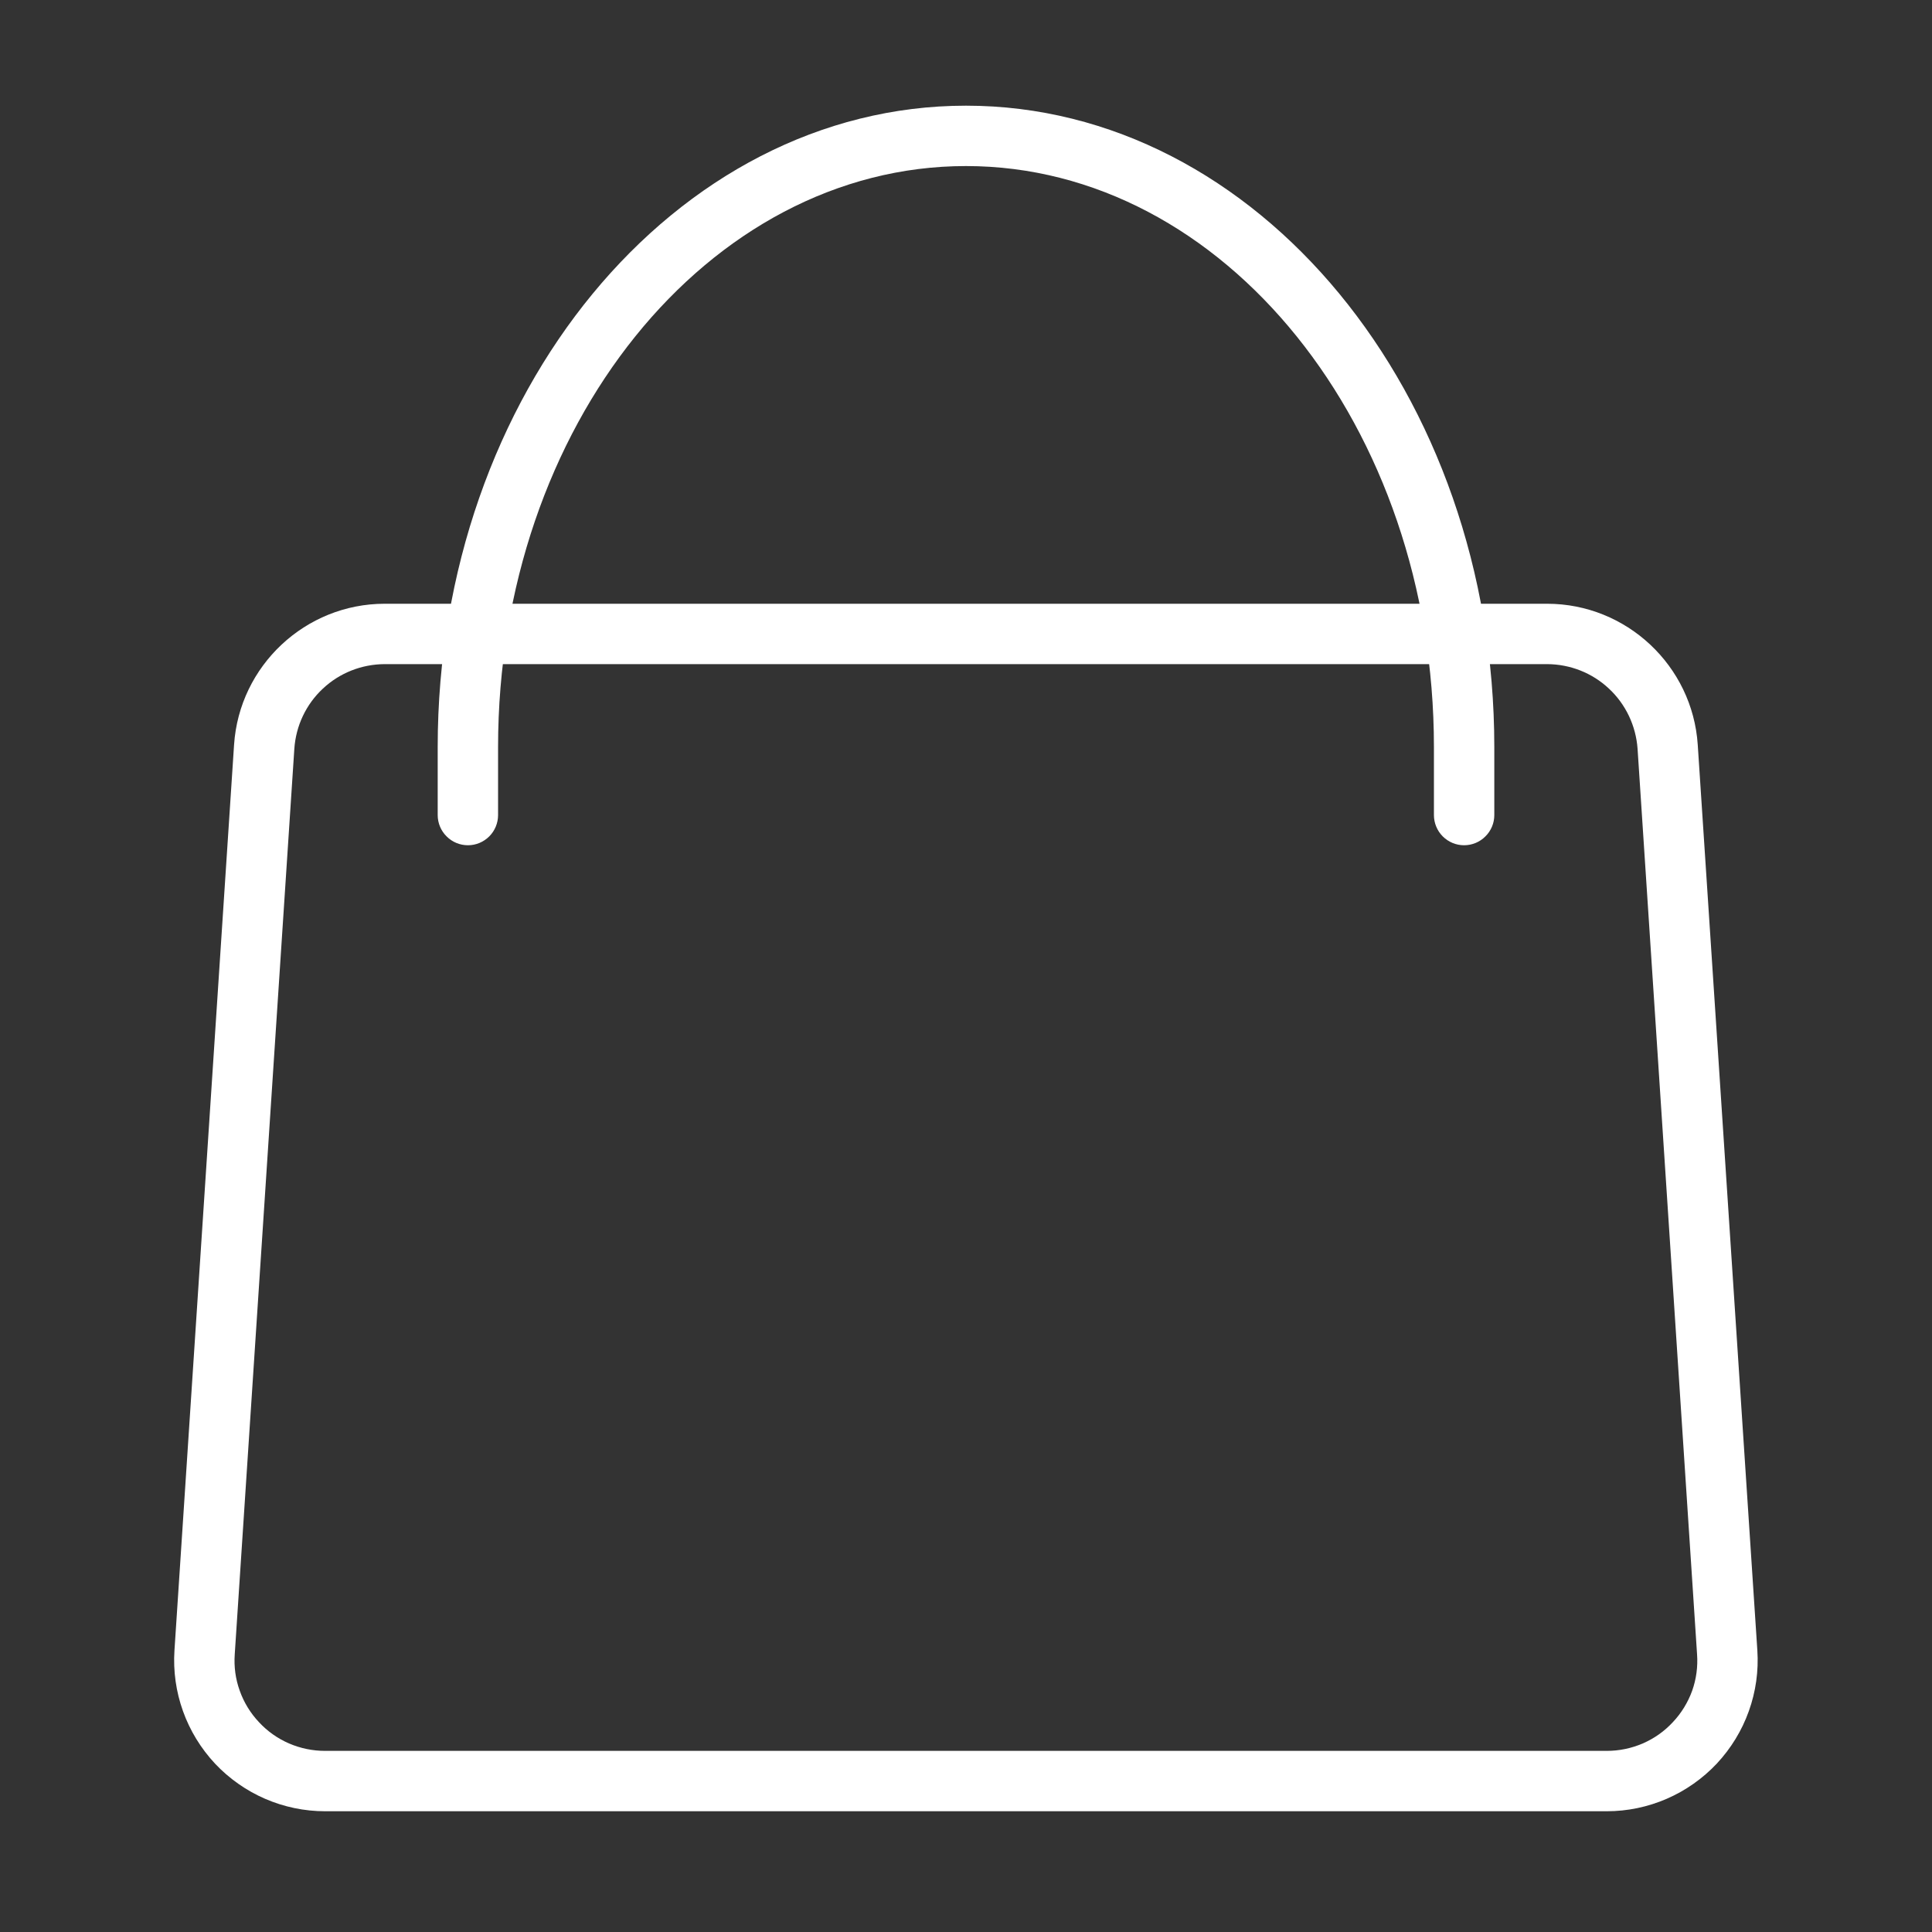
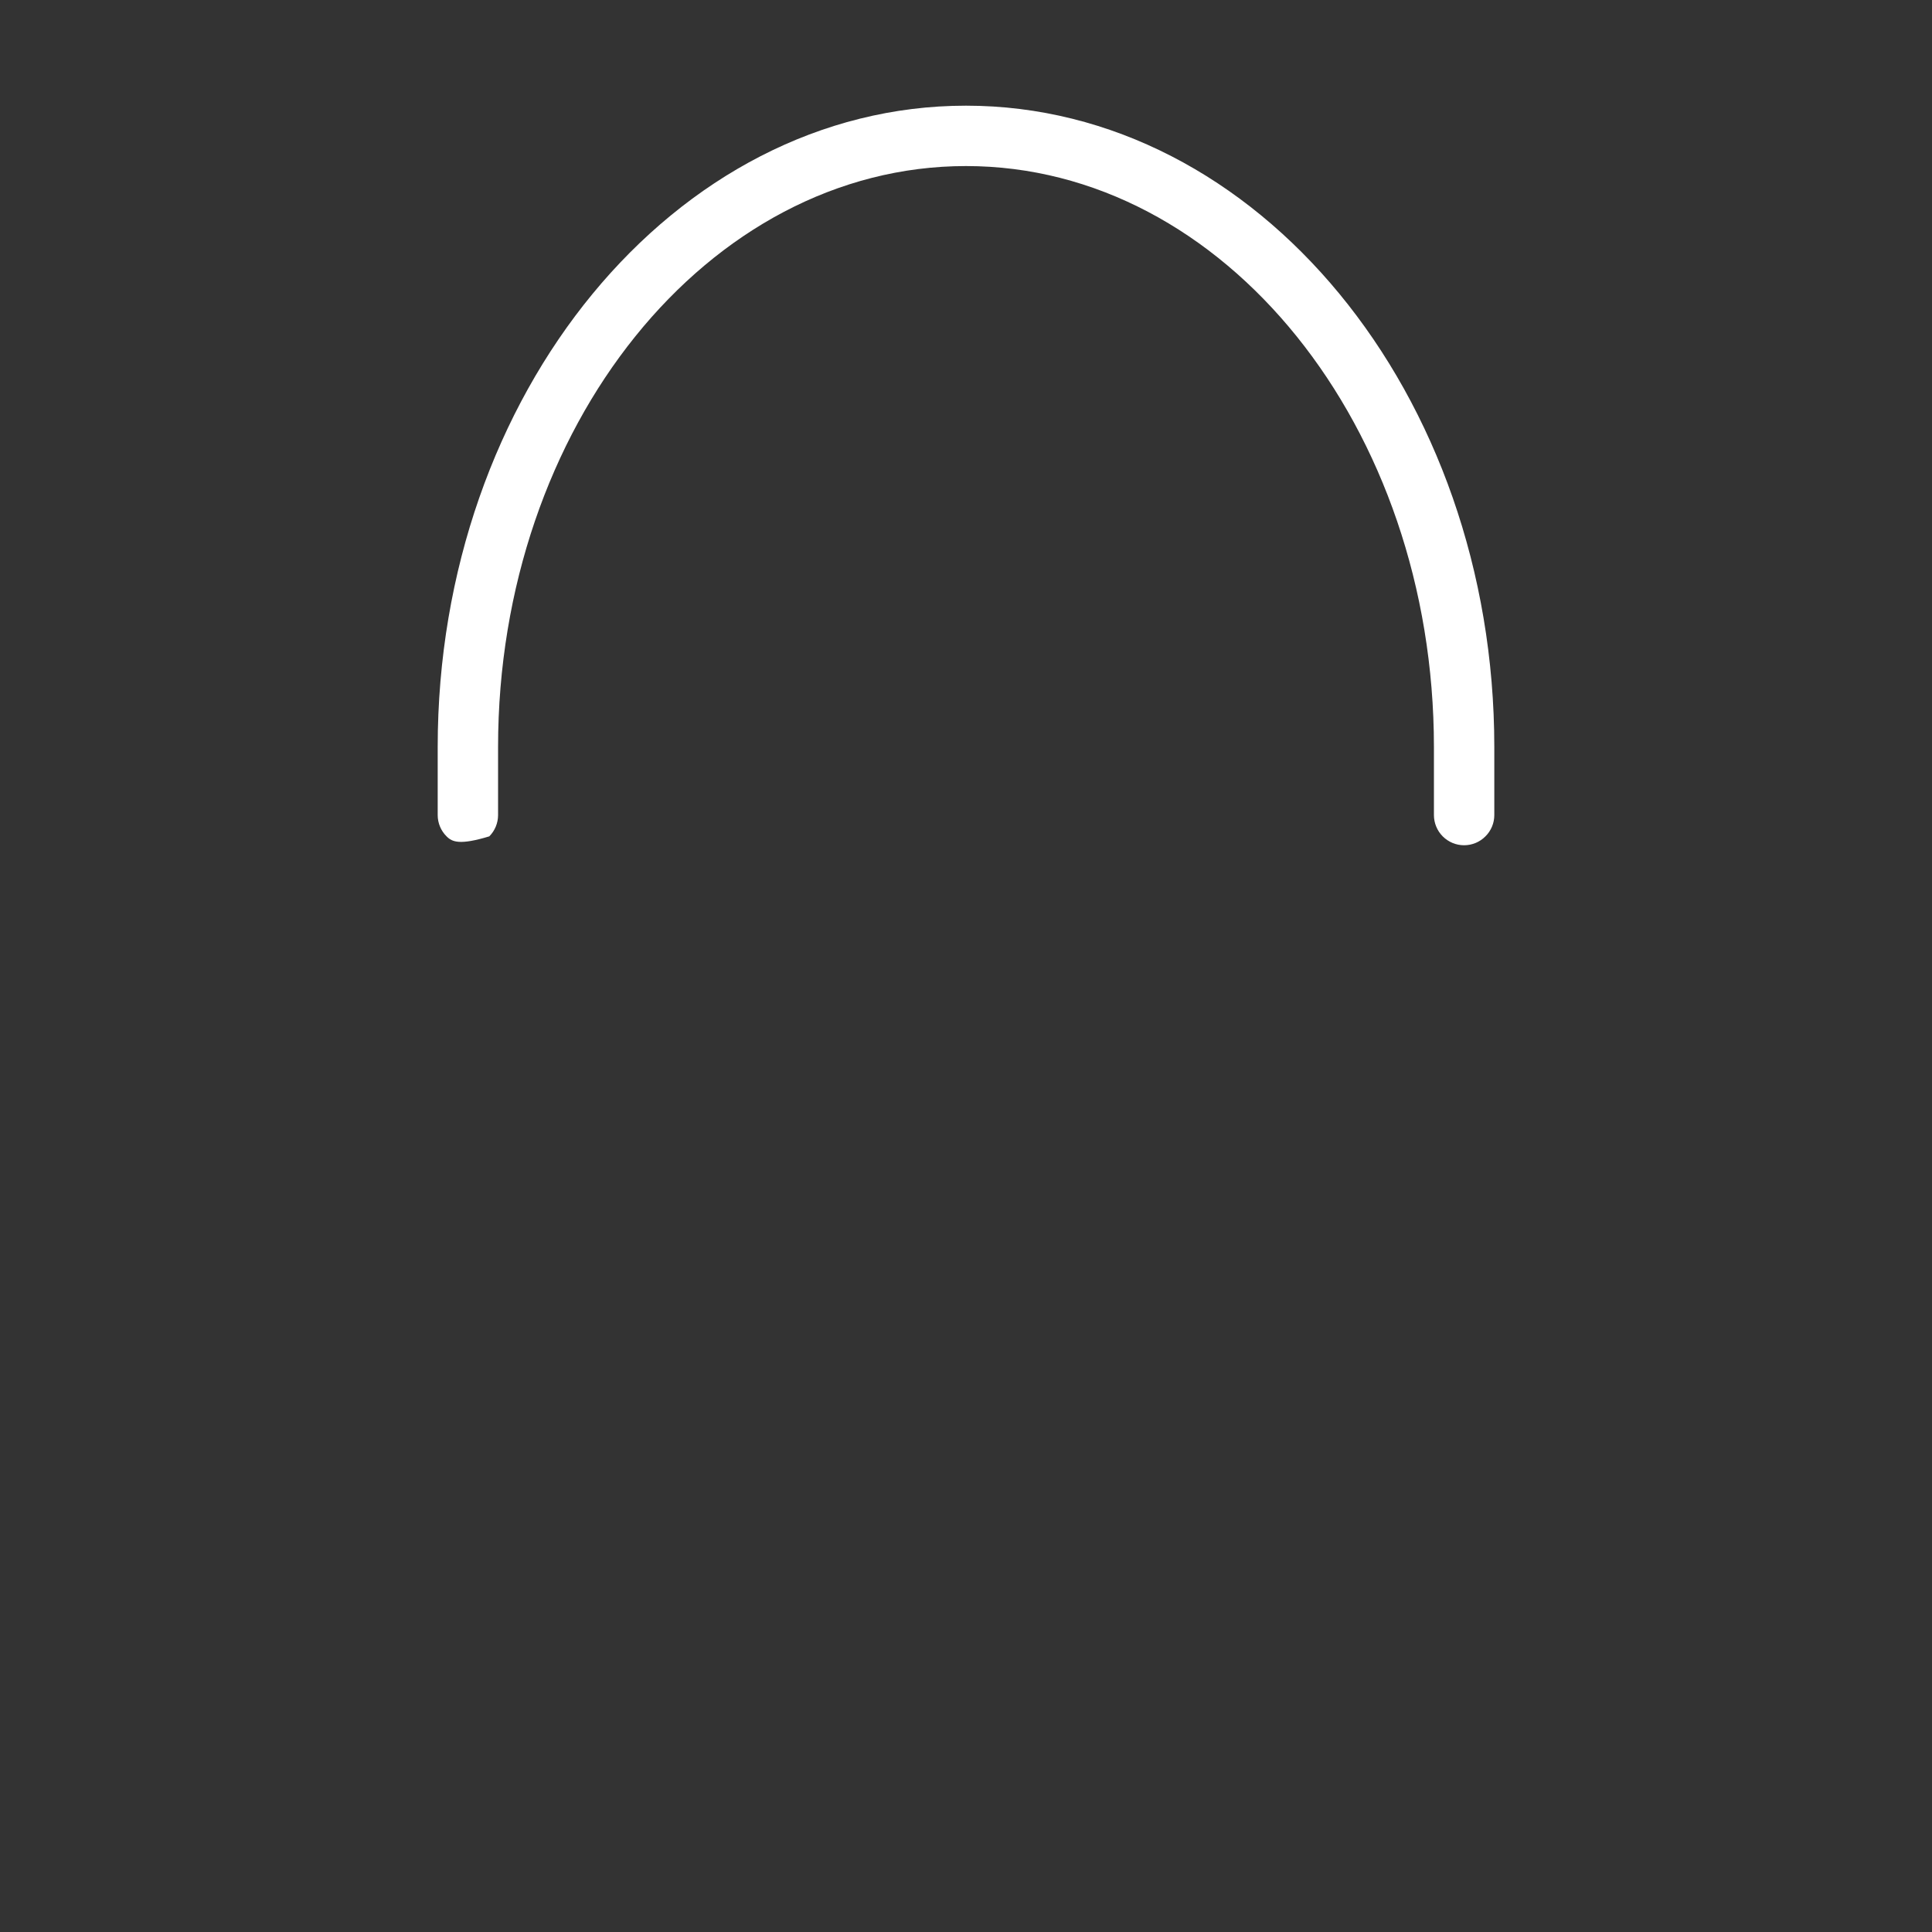
<svg xmlns="http://www.w3.org/2000/svg" width="20" height="20" viewBox="0 0 20 20" fill="none">
  <rect x="0" y="0" width="20" height="20" fill="#333333" stroke="none" />
-   <path d="M16.633 18.75H3.365C3.152 18.75 2.94 18.706 2.744 18.621C2.548 18.536 2.371 18.411 2.225 18.256C2.079 18.099 1.966 17.915 1.894 17.713C1.822 17.512 1.792 17.298 1.806 17.085L2.423 7.71C2.477 6.891 3.162 6.25 3.982 6.25H16.016C16.836 6.25 17.521 6.891 17.575 7.71L18.192 17.085C18.206 17.298 18.176 17.512 18.104 17.713C18.032 17.915 17.919 18.099 17.773 18.256C17.627 18.411 17.45 18.536 17.254 18.621C17.058 18.706 16.847 18.75 16.633 18.75ZM3.982 6.875C3.744 6.876 3.515 6.966 3.342 7.129C3.168 7.291 3.063 7.514 3.047 7.751L2.43 17.126C2.421 17.254 2.438 17.382 2.482 17.503C2.525 17.624 2.593 17.735 2.681 17.828C2.768 17.922 2.874 17.997 2.992 18.048C3.11 18.099 3.237 18.125 3.365 18.125H16.633C16.761 18.125 16.888 18.099 17.006 18.048C17.124 17.997 17.23 17.922 17.317 17.828C17.405 17.735 17.473 17.624 17.517 17.503C17.56 17.382 17.577 17.254 17.568 17.126L16.952 7.751C16.935 7.514 16.83 7.291 16.656 7.129C16.483 6.966 16.254 6.876 16.016 6.875H3.982Z" fill="white" />
-   <path d="M15.156 8.75C15.073 8.75 14.994 8.717 14.935 8.658C14.877 8.6 14.844 8.52 14.844 8.438V7.734C14.844 4.417 12.671 1.719 10 1.719C7.329 1.719 5.156 4.417 5.156 7.734V8.438C5.156 8.52 5.123 8.6 5.065 8.658C5.006 8.717 4.927 8.75 4.844 8.75C4.761 8.75 4.681 8.717 4.623 8.658C4.564 8.6 4.531 8.52 4.531 8.438V7.734C4.531 4.073 6.985 1.094 10 1.094C13.015 1.094 15.469 4.073 15.469 7.734V8.438C15.469 8.52 15.436 8.6 15.377 8.658C15.319 8.717 15.239 8.75 15.156 8.75Z" fill="white" />
+   <path d="M15.156 8.75C15.073 8.75 14.994 8.717 14.935 8.658C14.877 8.6 14.844 8.52 14.844 8.438V7.734C14.844 4.417 12.671 1.719 10 1.719C7.329 1.719 5.156 4.417 5.156 7.734V8.438C5.156 8.52 5.123 8.6 5.065 8.658C4.761 8.75 4.681 8.717 4.623 8.658C4.564 8.6 4.531 8.52 4.531 8.438V7.734C4.531 4.073 6.985 1.094 10 1.094C13.015 1.094 15.469 4.073 15.469 7.734V8.438C15.469 8.52 15.436 8.6 15.377 8.658C15.319 8.717 15.239 8.75 15.156 8.75Z" fill="white" />
</svg>